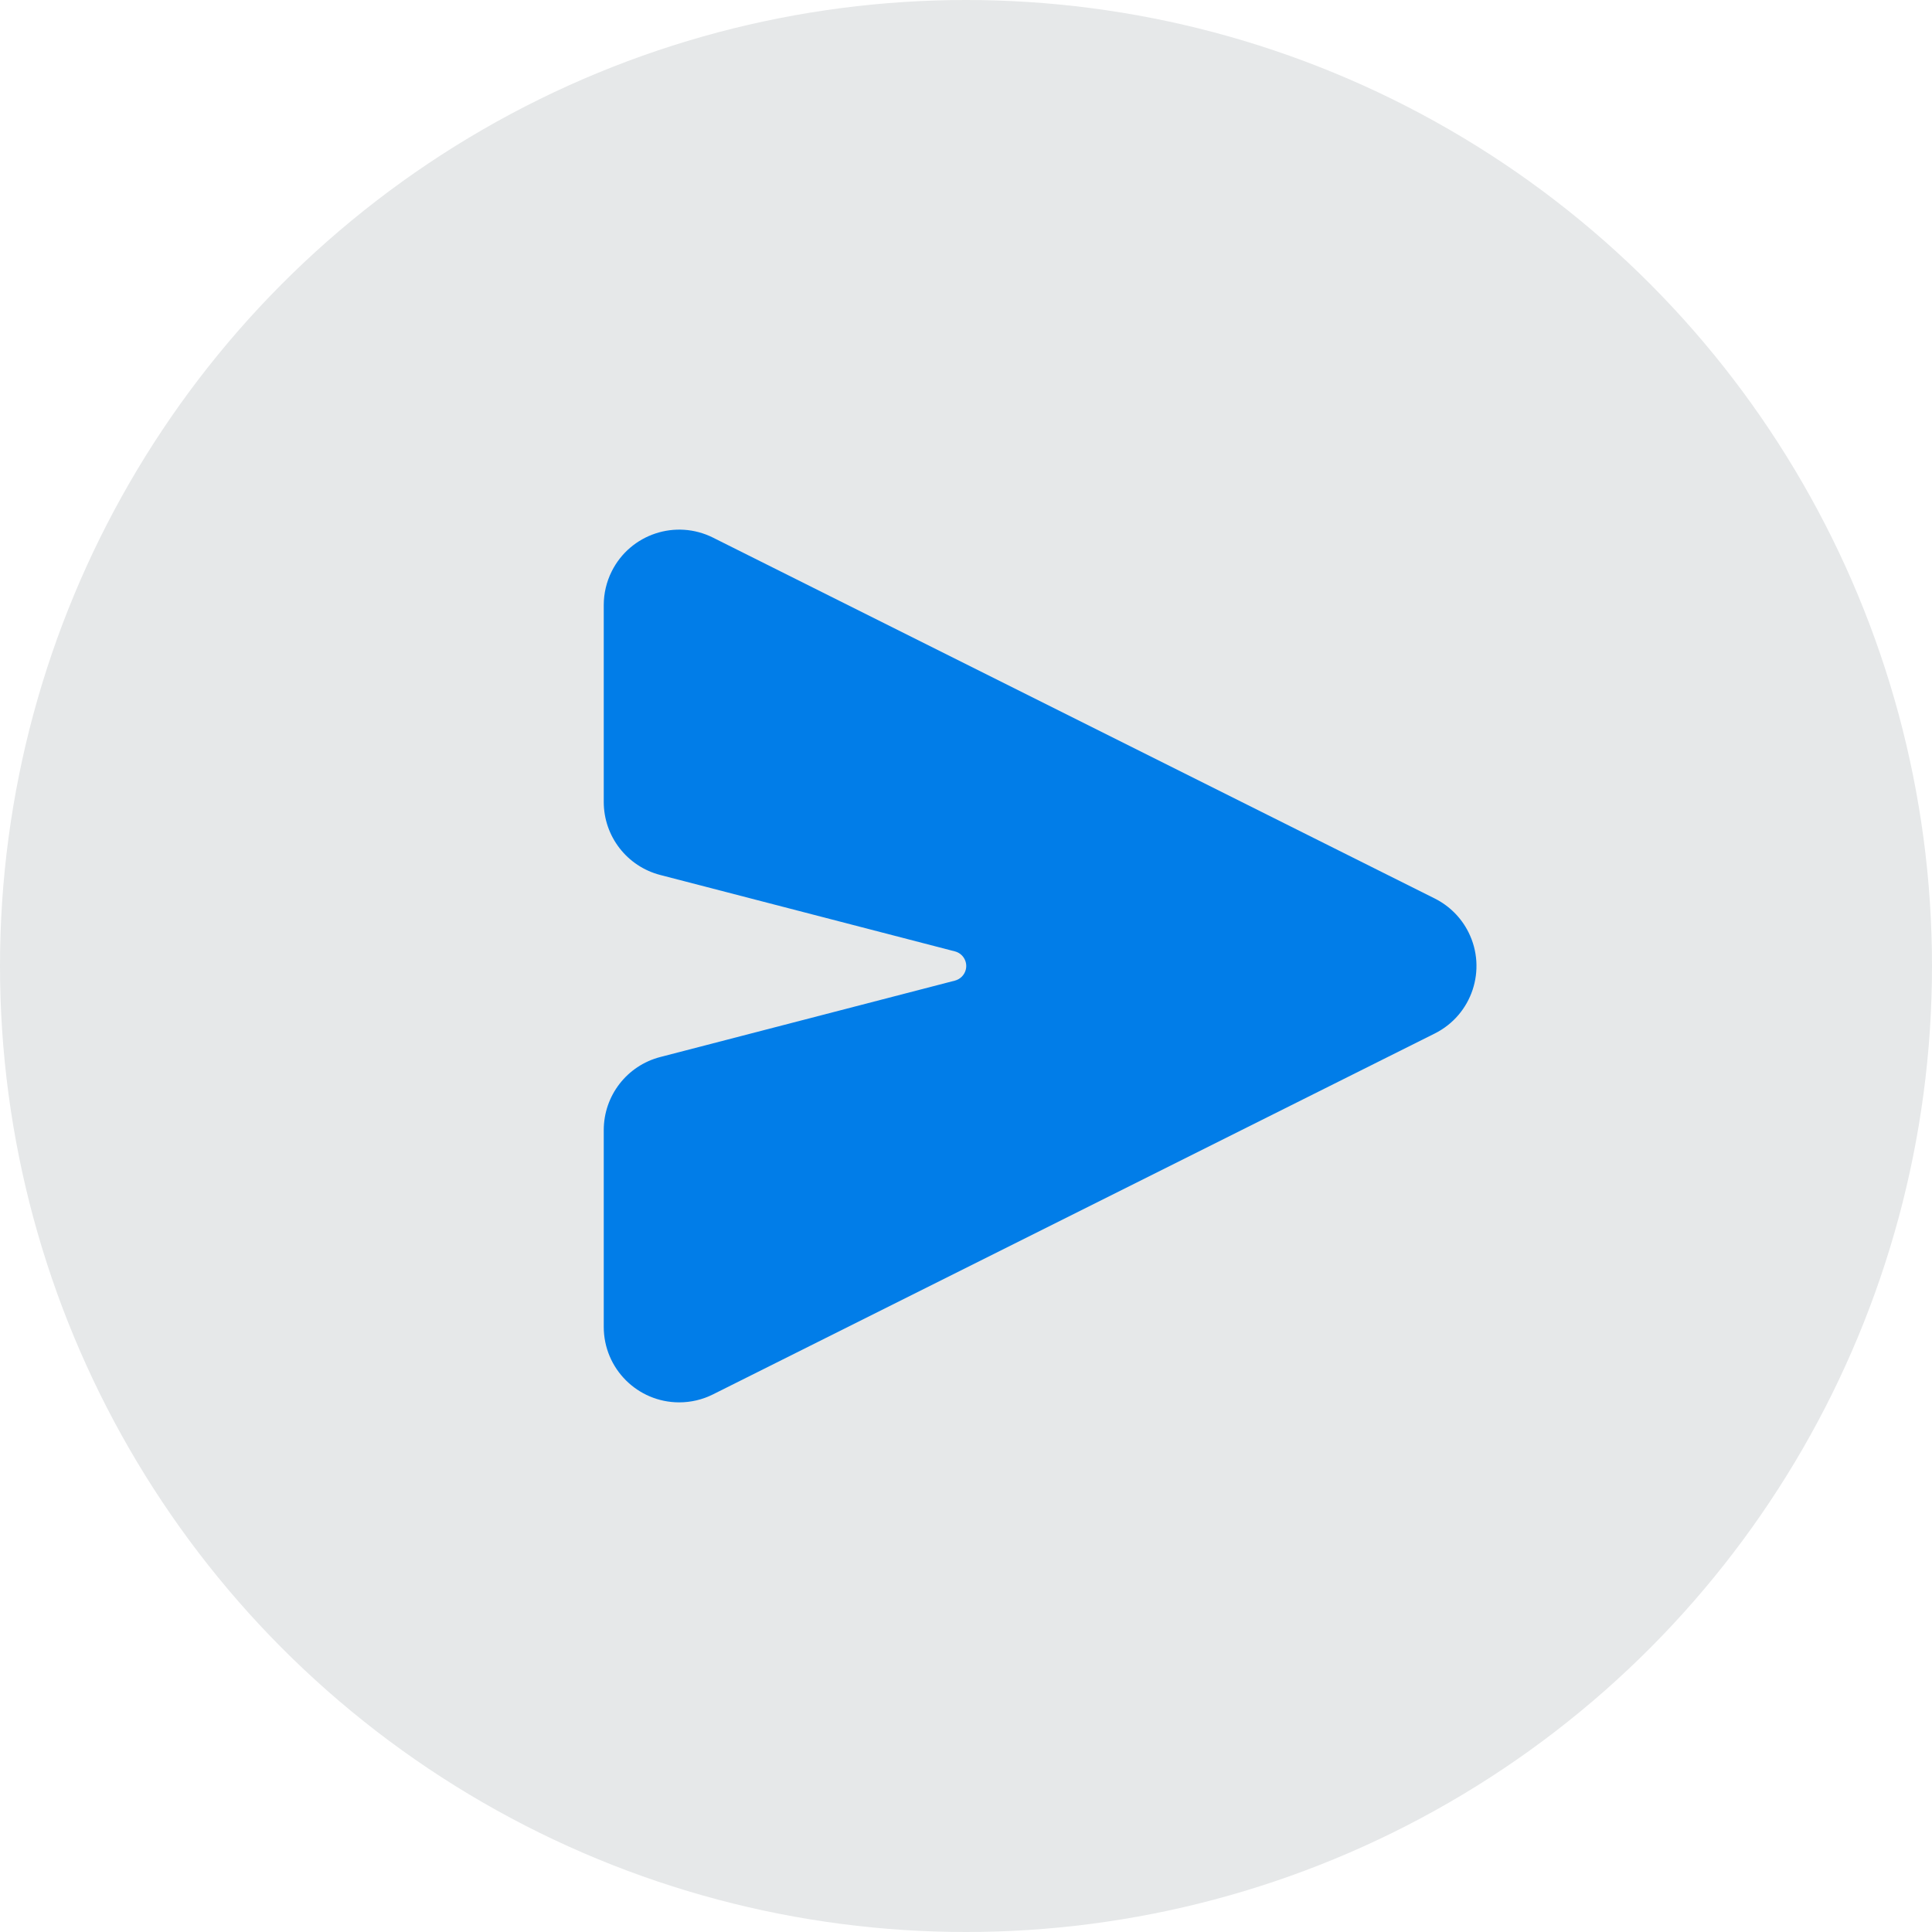
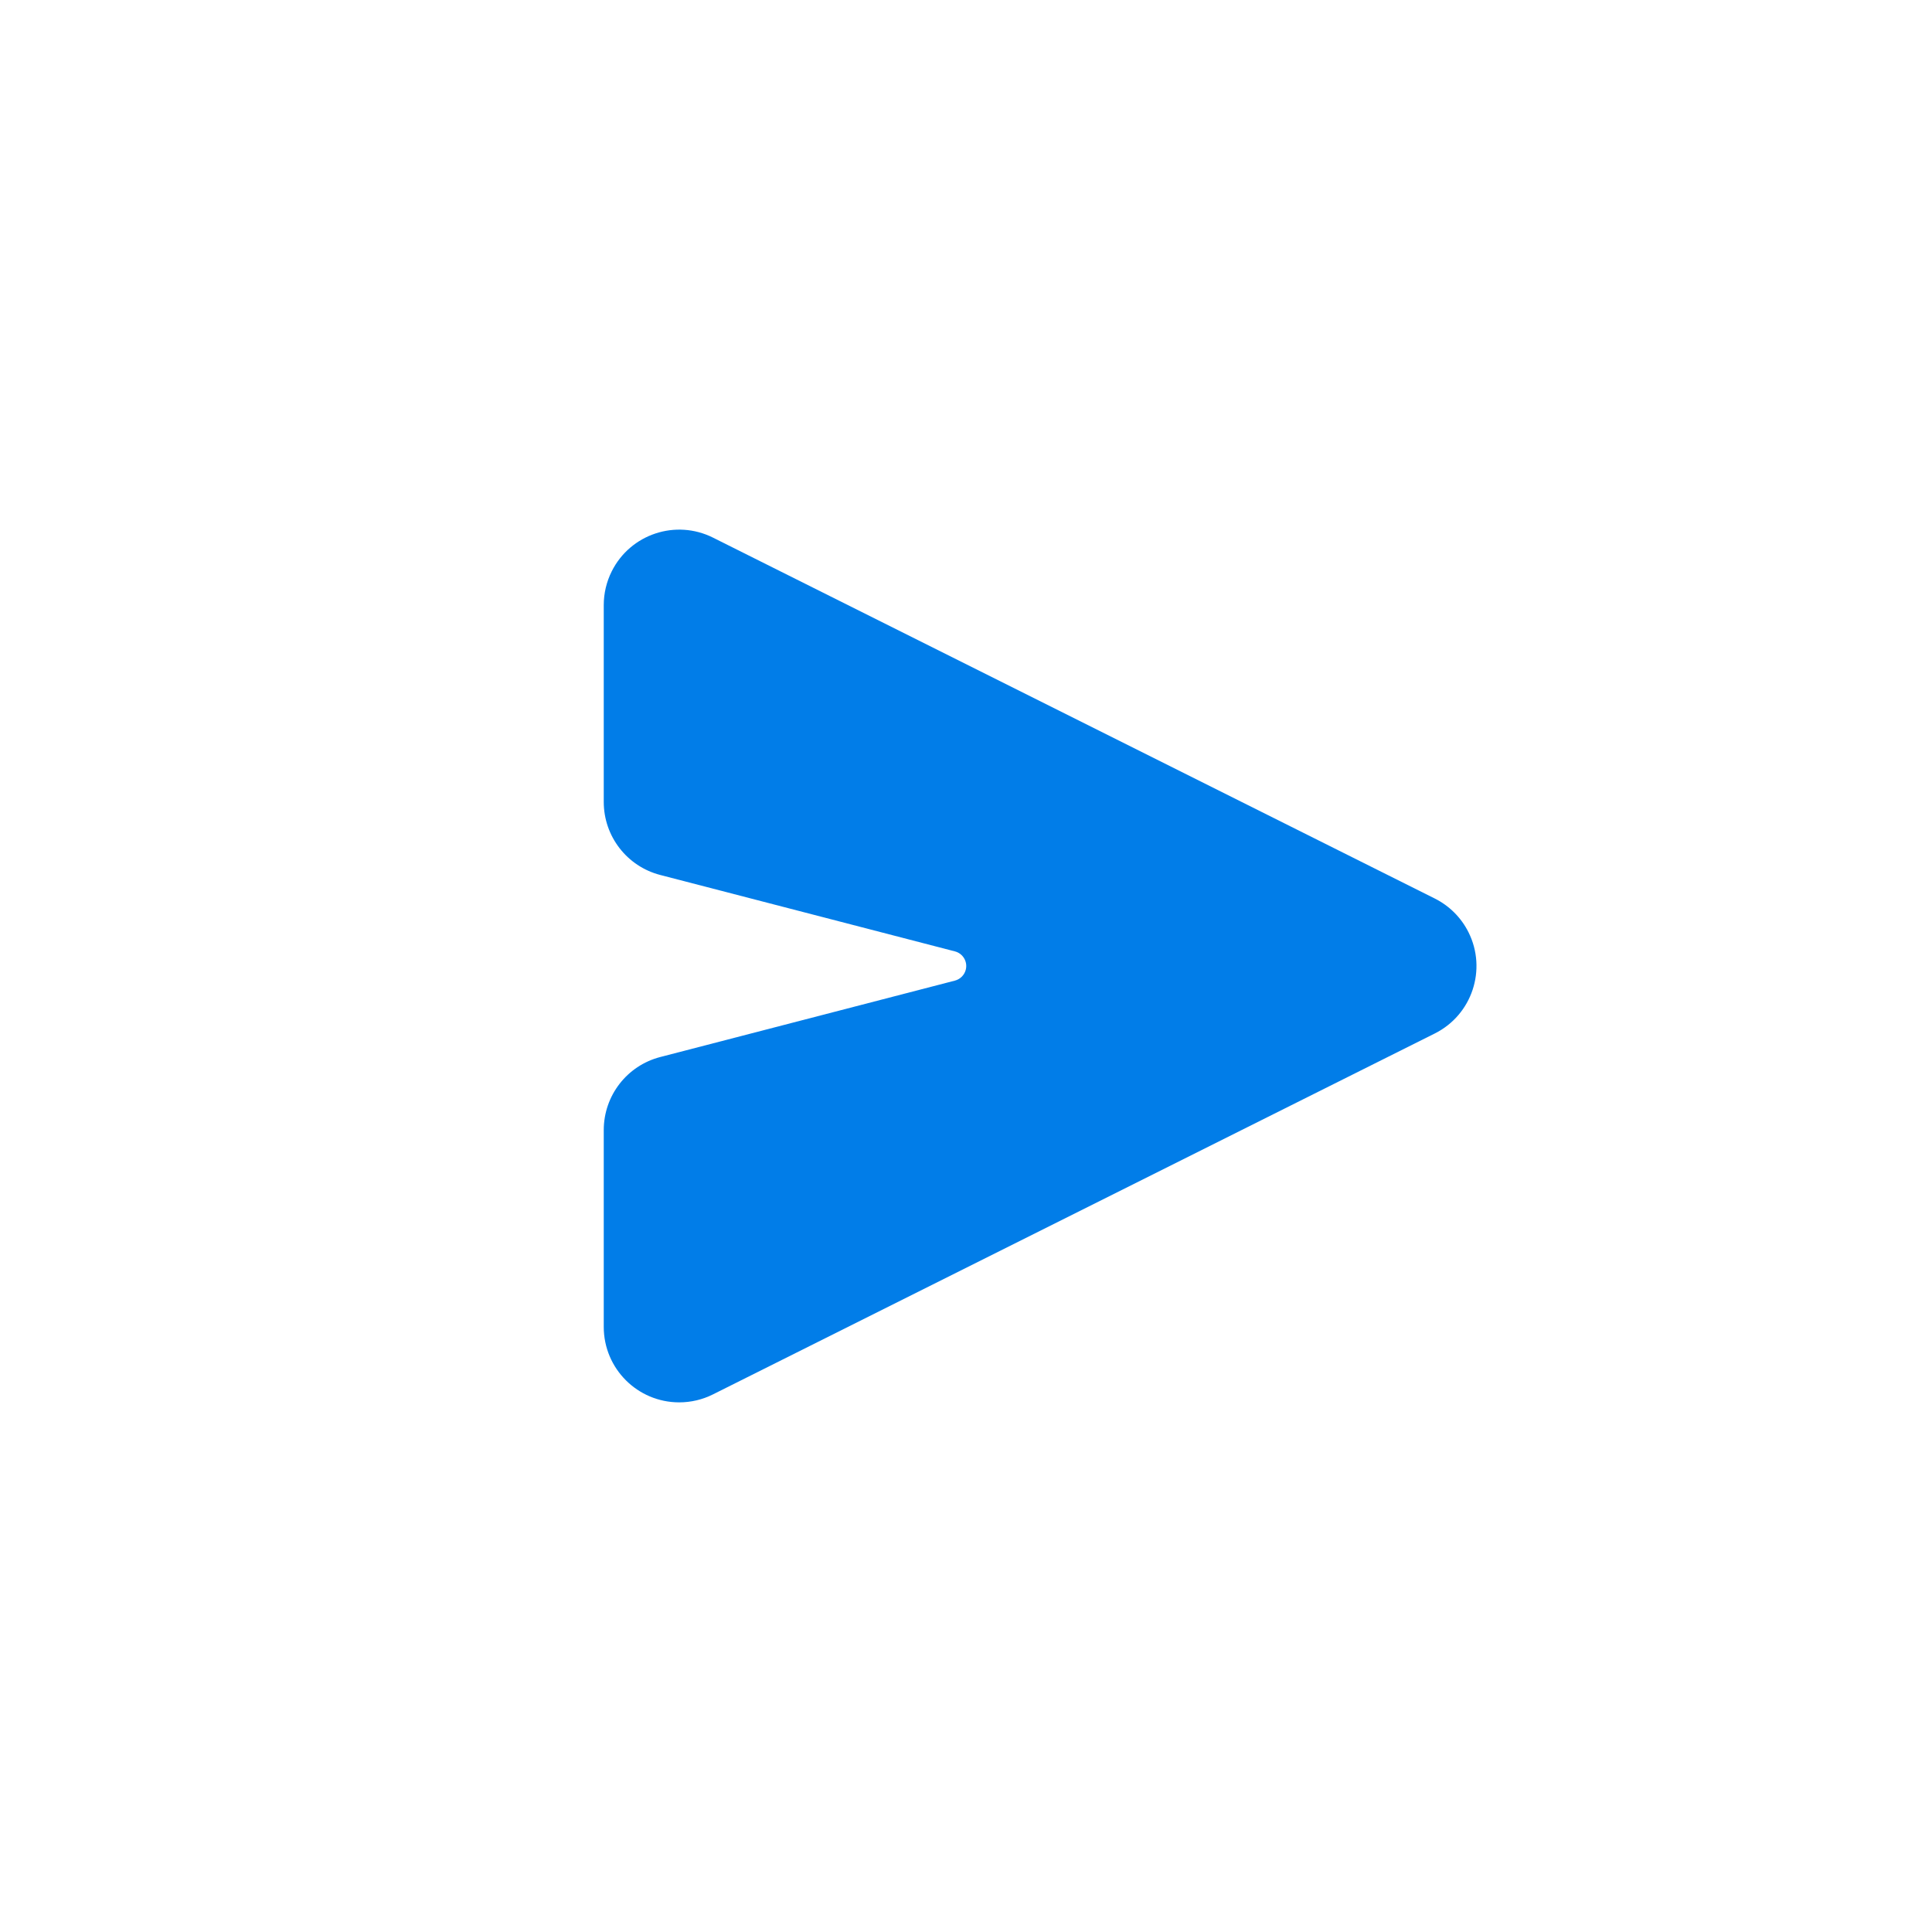
<svg xmlns="http://www.w3.org/2000/svg" width="64" height="64" viewBox="0 0 64 64">
  <g fill="none" fill-rule="evenodd">
-     <circle cx="32" cy="32" r="32" fill="#E6E8E9" />
    <path fill="#017DE8" d="M20,20.045 L20,26.565 C20,27.705 20.77,28.7 21.873,28.985 L31.633,31.516 C31.9,31.585 32.061,31.858 31.992,32.125 C31.946,32.301 31.809,32.438 31.633,32.484 L21.873,35.015 C20.77,35.3 20,36.295 20,37.435 L20,43.955 C20,45.336 21.119,46.455 22.5,46.455 C22.888,46.455 23.271,46.365 23.618,46.191 L47.528,34.236 C48.763,33.619 49.263,32.117 48.646,30.882 C48.404,30.398 48.012,30.006 47.528,29.764 L23.618,17.809 C22.383,17.192 20.881,17.692 20.264,18.927 C20.09,19.274 20,19.657 20,20.045 Z" />
  </g>
</svg>